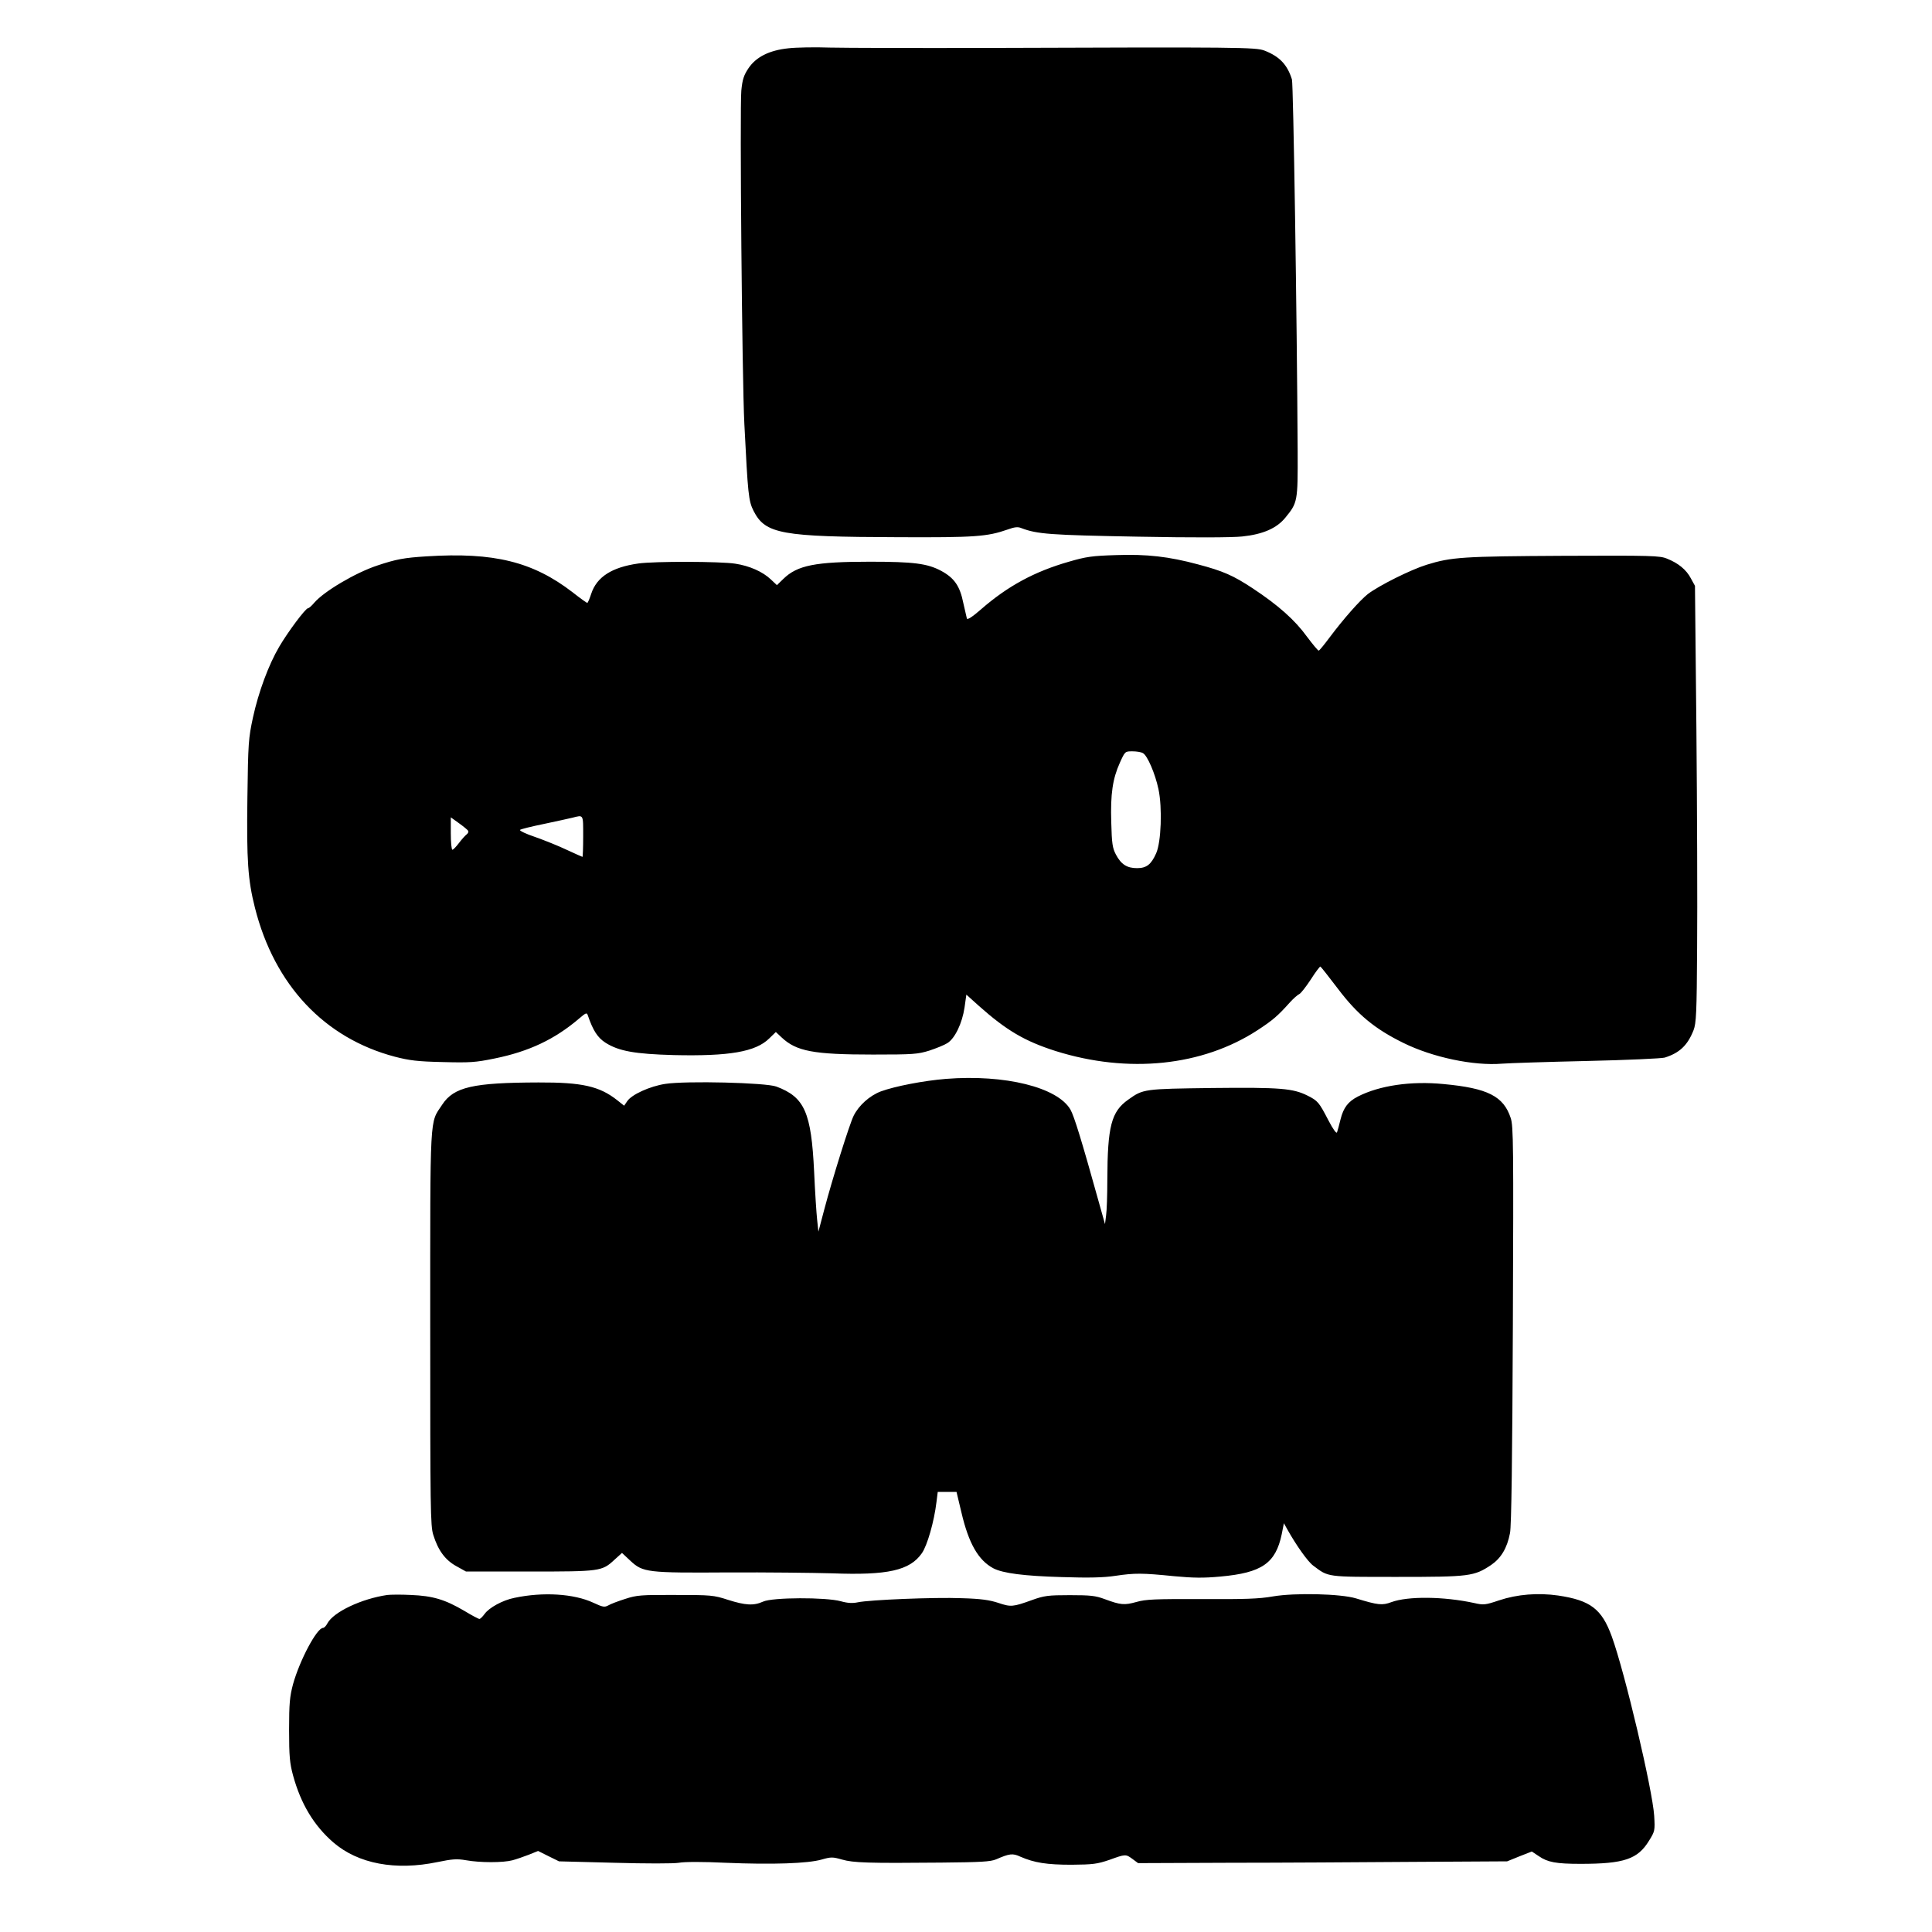
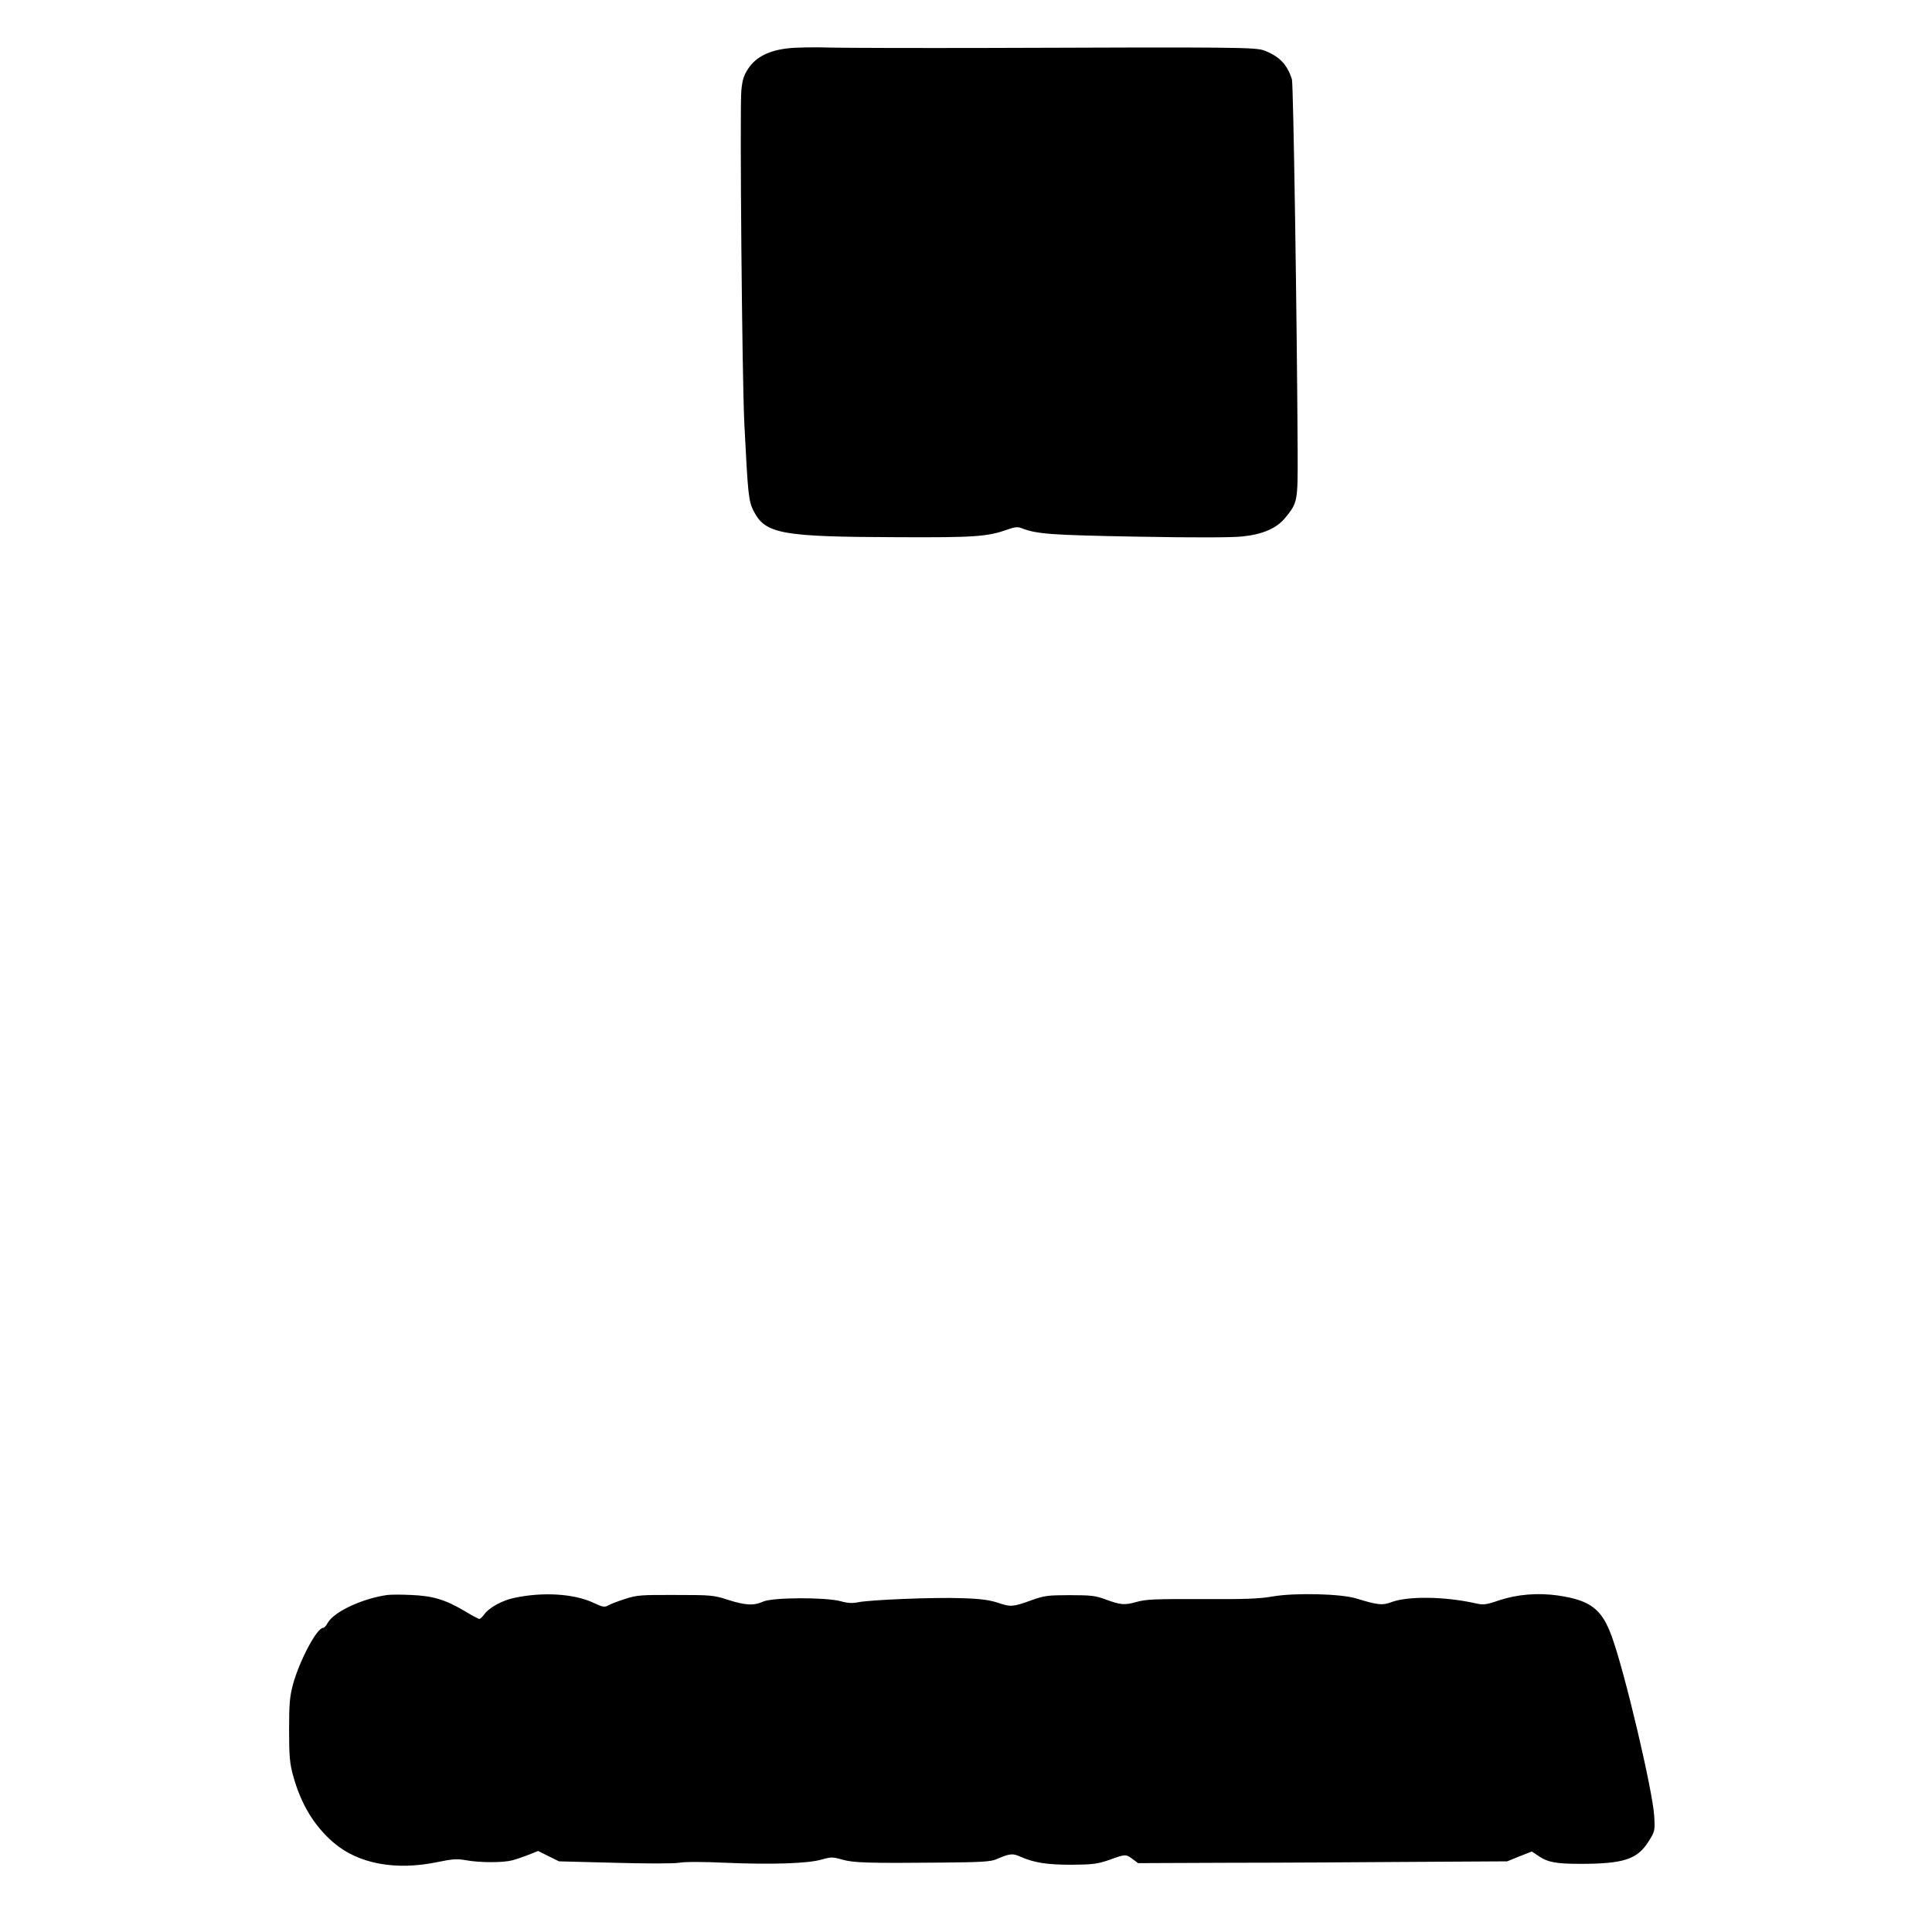
<svg xmlns="http://www.w3.org/2000/svg" version="1.0" width="1080" height="1080" viewBox="0 0 1080 1080" preserveAspectRatio="xMidYMid meet">
  <g transform="translate(0,1080) scale(0.1,-0.1)" fill="#000000" stroke="none">
    <path d="M4407 10530 c-106 -11 -181 -48 -224 -113 -25 -38 -33 -61 -39 -124 -9 -101 4 -1609 17 -1863 20 -395 23 -430 52 -487 66 -128 154 -144 807 -146 432 -2 498 3 613 43 38 14 57 16 76 8 89 -34 160 -39 651 -48 314 -6 528 -5 584 1 116 12 193 46 241 105 69 84 70 91 69 369 -4 761 -24 2054 -32 2081 -26 83 -69 128 -153 161 -49 19 -141 20 -1539 15 -404 -1 -805 0 -890 2 -85 3 -190 1 -233 -4z" />
-     <path d="M2385 7690 c-127 -8 -170 -16 -275 -51 -122 -40 -299 -145 -353 -208 -14 -17 -30 -31 -35 -31 -14 0 -113 -133 -161 -215 -60 -102 -116 -254 -147 -396 -25 -117 -27 -142 -31 -448 -5 -351 3 -461 42 -615 109 -432 388 -729 782 -833 81 -21 127 -27 268 -30 152 -4 183 -2 290 20 192 39 336 107 472 223 39 33 43 35 49 18 29 -85 55 -125 99 -153 74 -47 164 -63 382 -69 309 -7 457 18 533 93 l37 36 32 -30 c83 -78 178 -96 511 -96 226 0 250 2 315 22 39 13 84 31 101 42 42 26 83 111 96 200 l10 71 70 -63 c154 -137 256 -197 428 -252 407 -128 822 -85 1131 117 84 55 112 79 180 155 20 22 43 42 52 46 8 3 37 40 64 81 26 41 51 74 54 73 3 -1 47 -57 98 -124 108 -143 205 -224 366 -303 164 -81 394 -129 551 -116 38 3 251 10 474 15 223 5 419 14 436 19 83 26 128 69 161 153 15 39 18 95 20 464 2 231 0 780 -4 1220 l-8 800 -23 42 c-25 48 -70 85 -133 110 -40 17 -87 18 -579 16 -564 -3 -626 -7 -765 -50 -90 -28 -266 -116 -329 -164 -45 -36 -133 -135 -214 -243 -29 -39 -56 -72 -60 -73 -4 -1 -33 34 -66 78 -68 94 -161 176 -303 270 -109 72 -166 97 -306 134 -163 44 -287 58 -457 52 -135 -4 -169 -9 -265 -37 -192 -55 -342 -136 -492 -267 -47 -41 -75 -59 -78 -51 -2 7 -11 46 -20 87 -19 95 -50 140 -124 180 -77 41 -153 51 -398 51 -306 0 -406 -20 -484 -96 l-36 -35 -34 32 c-45 43 -119 76 -199 88 -81 13 -452 14 -542 1 -148 -21 -232 -75 -263 -169 -9 -28 -19 -51 -22 -51 -4 0 -40 26 -82 59 -222 171 -440 225 -816 201z m4004 -1100 c25 -13 69 -116 87 -202 22 -104 15 -296 -13 -358 -28 -63 -54 -83 -107 -83 -56 0 -89 21 -118 76 -19 36 -23 61 -26 180 -5 160 8 244 48 333 29 64 29 64 70 64 23 0 49 -4 59 -10z m-3129 -465 c0 -63 -2 -115 -4 -115 -2 0 -41 18 -87 39 -46 22 -126 54 -177 72 -51 17 -89 35 -85 40 4 4 64 19 133 33 69 15 141 30 160 35 63 16 60 21 60 -104z m-643 31 c3 -5 0 -14 -8 -20 -8 -6 -28 -28 -43 -48 -16 -21 -32 -38 -37 -38 -5 0 -9 41 -9 91 l0 90 46 -33 c25 -18 48 -37 51 -42z" />
-     <path d="M5288 4769 c-124 -10 -285 -41 -364 -70 -63 -24 -123 -78 -152 -136 -23 -46 -118 -349 -164 -523 l-33 -125 -7 65 c-4 36 -12 157 -17 270 -16 332 -53 417 -211 476 -58 22 -504 33 -621 15 -86 -13 -189 -60 -213 -97 l-17 -25 -39 31 c-99 78 -196 100 -440 99 -365 -1 -473 -25 -538 -124 -71 -108 -67 -26 -67 -1250 0 -1010 1 -1105 17 -1155 27 -87 67 -141 129 -175 l54 -30 355 0 c396 0 405 1 475 66 l42 38 47 -44 c70 -65 93 -68 546 -65 212 1 473 -2 581 -5 311 -12 435 16 502 112 30 42 69 177 82 287 l7 56 53 0 52 0 27 -113 c41 -176 95 -269 179 -314 54 -28 173 -43 382 -49 154 -5 234 -3 300 7 108 16 149 16 328 -2 107 -10 164 -11 260 -2 231 21 308 74 342 237 l12 61 19 -34 c51 -91 115 -181 145 -203 87 -65 69 -63 469 -63 406 0 430 3 526 67 55 38 89 94 105 178 8 37 13 422 16 1163 4 1007 3 1112 -12 1157 -40 122 -128 167 -375 190 -183 18 -359 -8 -480 -70 -54 -28 -80 -62 -96 -126 -8 -33 -17 -66 -20 -74 -3 -9 -22 17 -48 67 -53 102 -59 109 -116 138 -82 41 -151 47 -531 43 -385 -5 -388 -5 -472 -65 -95 -67 -116 -149 -117 -449 0 -83 -3 -173 -7 -199 l-6 -48 -32 114 c-100 359 -140 488 -161 526 -72 125 -366 198 -696 172z" />
    <path d="M2165 1884 c-144 -21 -301 -95 -335 -159 -7 -14 -18 -25 -24 -25 -35 0 -131 -182 -168 -315 -18 -68 -22 -106 -22 -255 0 -149 4 -187 22 -254 44 -161 117 -281 225 -375 139 -120 348 -159 583 -110 83 17 108 19 160 10 78 -14 207 -14 259 0 22 6 63 20 91 31 l52 21 58 -29 59 -29 309 -8 c177 -5 331 -5 361 0 30 6 139 6 261 0 264 -11 460 -4 537 18 53 15 61 15 114 0 63 -18 141 -21 556 -17 219 2 274 5 305 18 76 33 93 35 136 15 78 -34 148 -45 286 -45 120 1 143 4 211 27 91 33 92 33 130 5 l31 -23 506 2 c279 0 743 3 1032 5 l525 3 69 28 69 27 39 -26 c49 -34 97 -43 233 -43 244 0 320 26 383 129 33 53 34 57 29 140 -9 143 -163 798 -237 1002 -56 154 -119 202 -300 229 -112 16 -228 7 -330 -27 -77 -26 -87 -27 -139 -15 -170 37 -371 39 -463 5 -51 -19 -74 -17 -198 21 -86 26 -341 32 -464 11 -79 -14 -158 -16 -400 -15 -259 1 -310 -1 -363 -16 -68 -19 -89 -17 -178 16 -51 19 -79 22 -195 22 -121 0 -143 -3 -210 -27 -108 -39 -119 -40 -190 -16 -49 16 -97 23 -204 26 -151 6 -515 -9 -581 -23 -28 -6 -56 -5 -95 6 -84 23 -382 22 -434 -2 -53 -24 -99 -21 -197 10 -80 26 -94 27 -294 27 -192 1 -216 -1 -280 -22 -38 -12 -81 -28 -94 -36 -22 -12 -31 -10 -85 15 -108 50 -280 61 -440 27 -66 -13 -142 -55 -167 -90 -11 -15 -24 -28 -29 -28 -5 0 -43 20 -84 45 -109 64 -177 84 -298 89 -57 3 -116 2 -133 0z" />
  </g>
</svg>